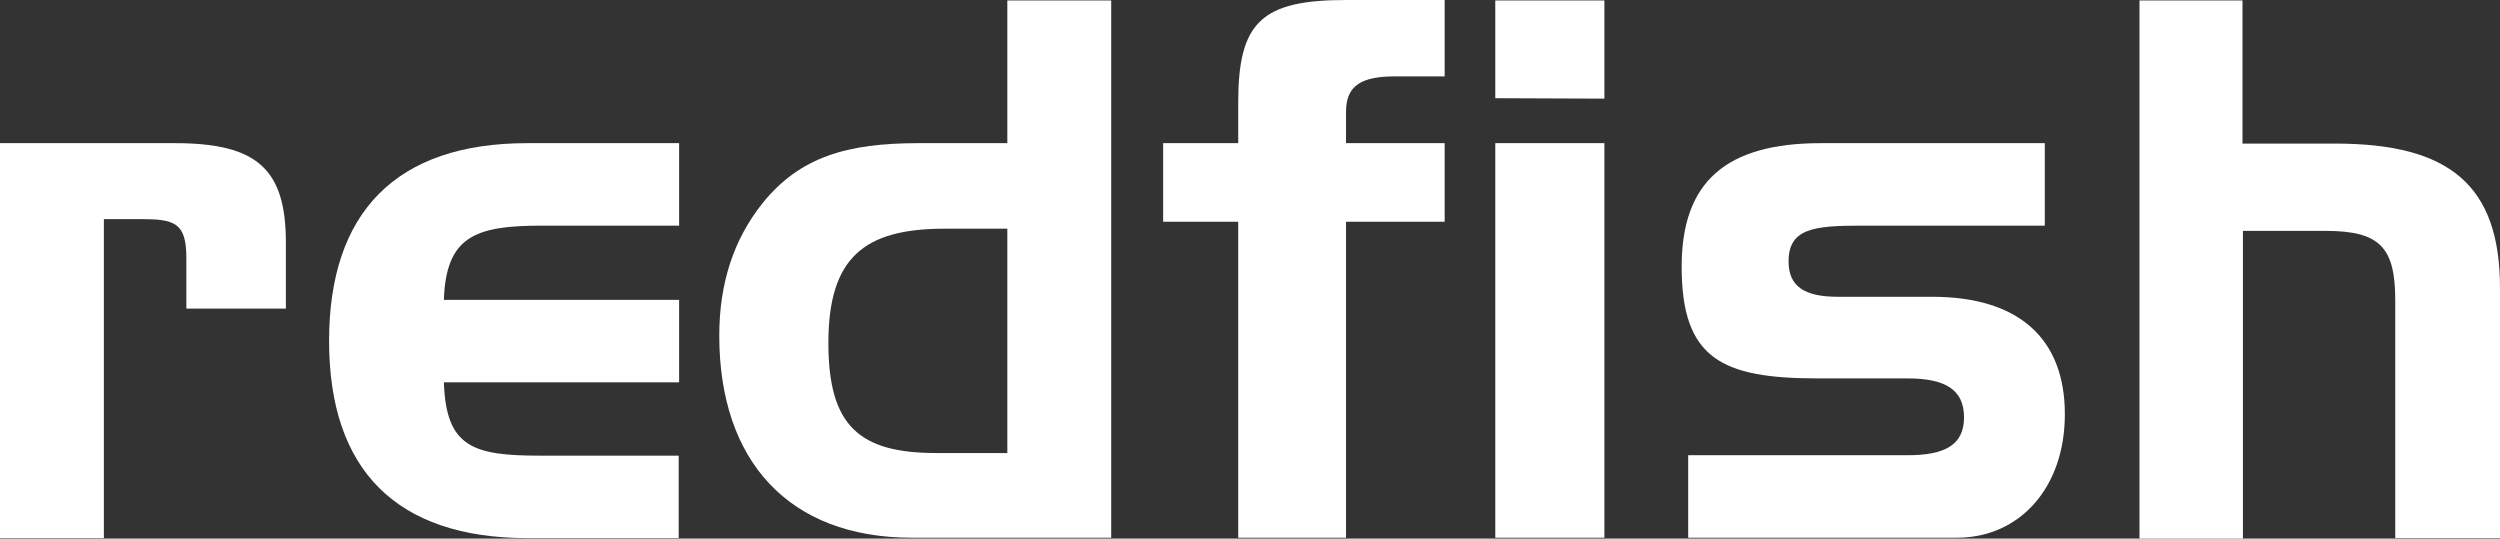
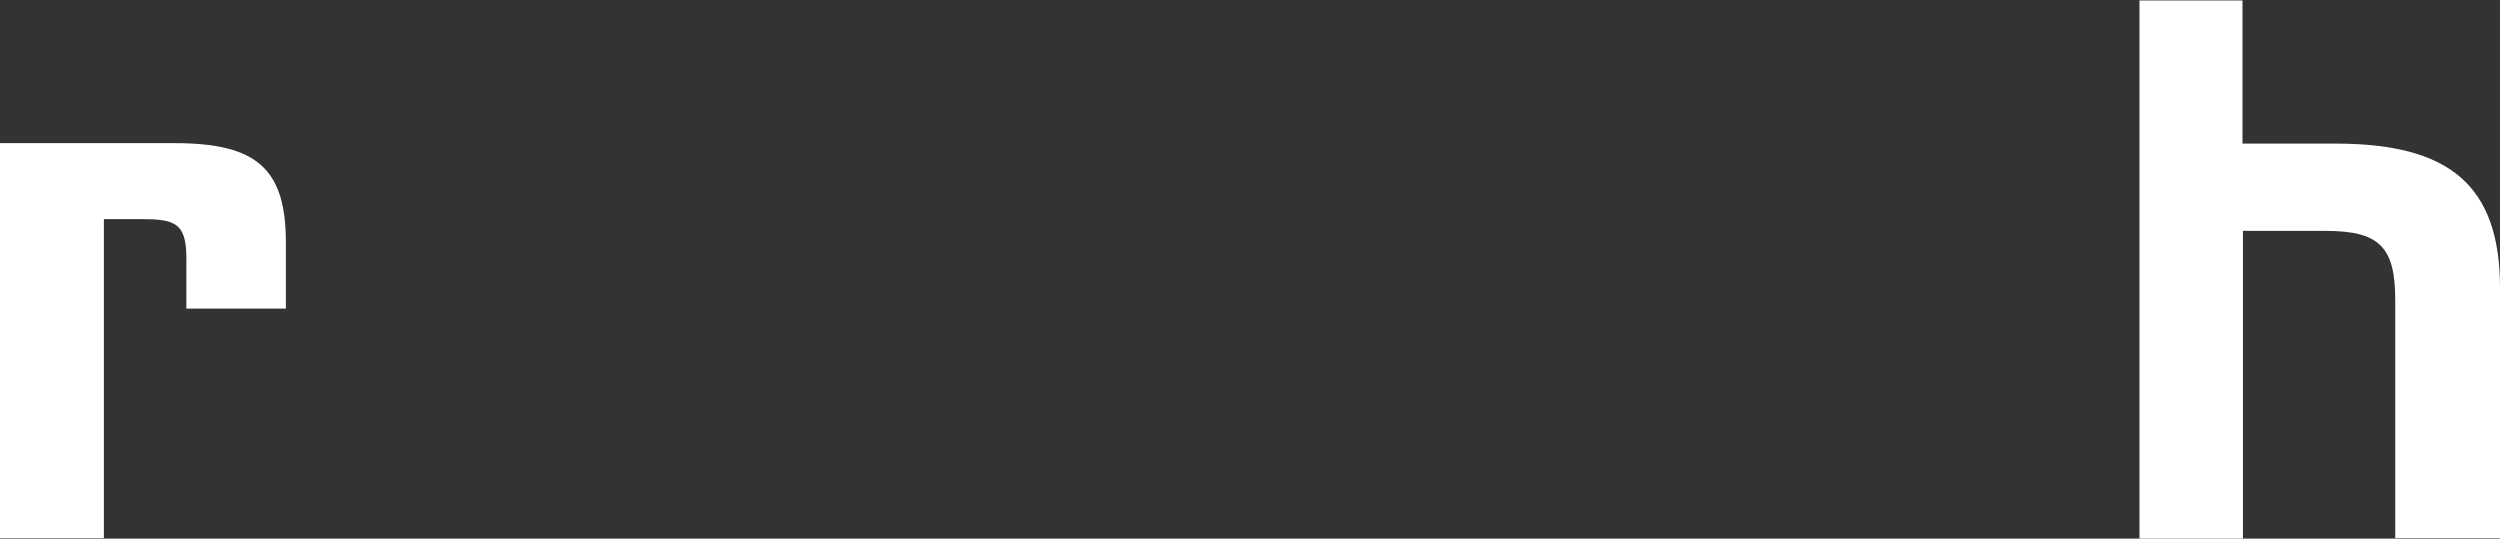
<svg xmlns="http://www.w3.org/2000/svg" version="1.1" id="Layer_1" x="0px" y="0px" viewBox="0 0 572.8 123.4" style="enable-background:new 0 0 572.8 123.4;" xml:space="preserve">
  <rect x="0" y="0" width="572.8" height="123.4" fill="#333333" stroke="none" />
  <style type="text/css">
	.st0{fill:#FFFFFF;}
</style>
  <g>
    <path class="st0" d="M40.1,32.8c18.9,0,25.4,6,25.4,22.8v15.1H42.7V59.1c0-8.1-2.7-8.9-10.5-8.9h-8.4v73.1H0V32.8H40.1z" />
-     <path class="st0" d="M75.4,78.1c0-29.5,15.4-45.3,45.4-45.3h34.8v18.9H124c-15.3,0-21.8,2.6-22.3,17h53.9v18.9h-53.9   c0.5,14.9,6.7,16.8,22.1,16.8h31.7v18.9h-34.8C90.9,123.2,75.4,107.8,75.4,78.1z" />
-     <path class="st0" d="M208.9,123.2c-28.1,0-44.1-17.5-44.1-46.3c0-12,3.3-22,9.8-30.2c8.6-10.8,19.6-13.9,35.8-13.9h20.4V0.1h23.8   v123.1H208.9z M230.8,52.4h-14.4c-18.5,0-26.6,6.7-26.6,26.2c0,18.9,7,25.2,24.7,25.2h16.3V52.4z" />
-     <path class="st0" d="M266.5,50.8v-18h17.2v-9.3C283.7,5.1,289,0,308.4,0H331v17.5h-11.3c-7.5,0-11.3,1.9-11.3,8.1v7.2H331v18h-22.6   v72.4h-24.7V50.8L266.5,50.8z" />
-     <path class="st0" d="M342.6,22.5V0.1h25v22.5L342.6,22.5L342.6,22.5z M342.6,123.2V32.8h25v90.4H342.6z" />
-     <path class="st0" d="M437.1,104.3c8.6,0,12.9-2.4,12.9-8.7s-4.3-8.9-12.9-8.9h-20.6c-22,0-31.2-4.5-31.2-25.6   c0-19.4,10.1-28.3,31.9-28.3h51.3v18.9h-42.2c-10.8,0-16.5,0.7-16.5,8.2c0,5.7,3.6,8.1,11.3,8.1h21.6c19.9,0,30.4,9.6,30.4,26.9   c0,17-10.5,28.3-24.7,28.3h-61.6v-18.9H437.1z" />
    <path class="st0" d="M513.8,0.1v32.8h21.3c26.2,0,37.7,9.6,37.7,33.1v57.3h-24V68.8c0-12-3.4-15.9-15.9-15.9h-19v70.5h-23.7V0.1   L513.8,0.1z" />
  </g>
</svg>